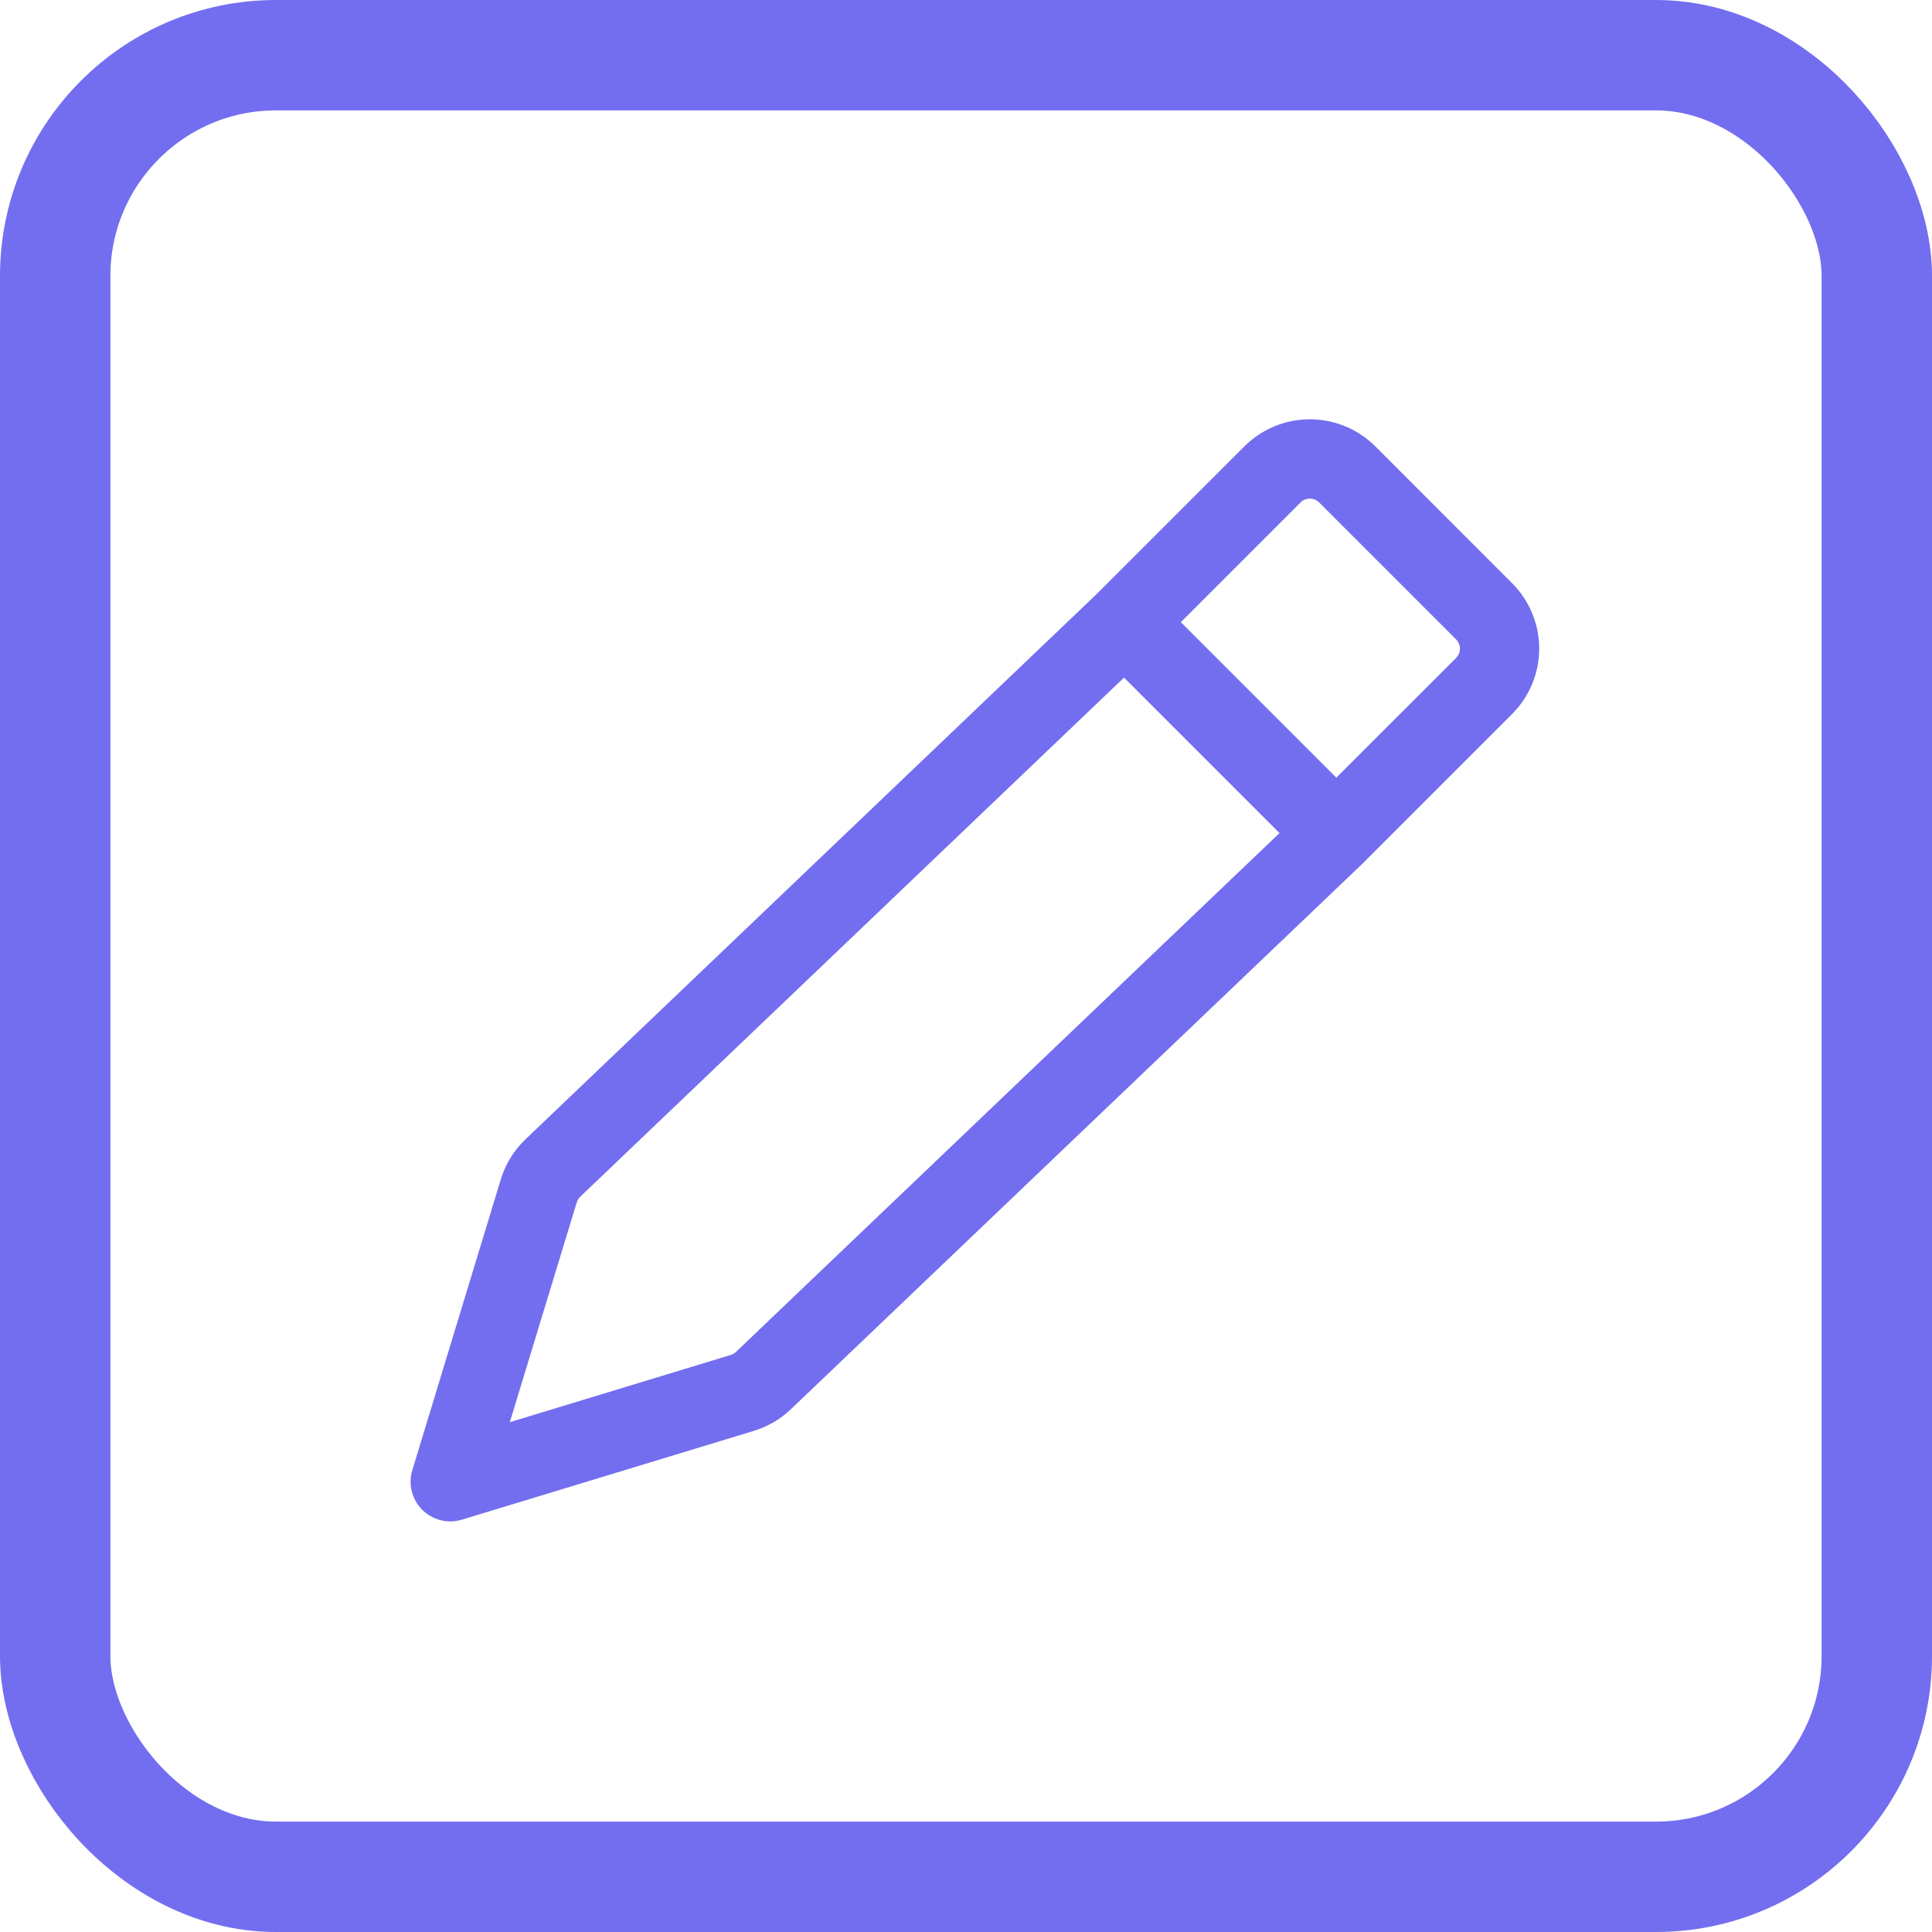
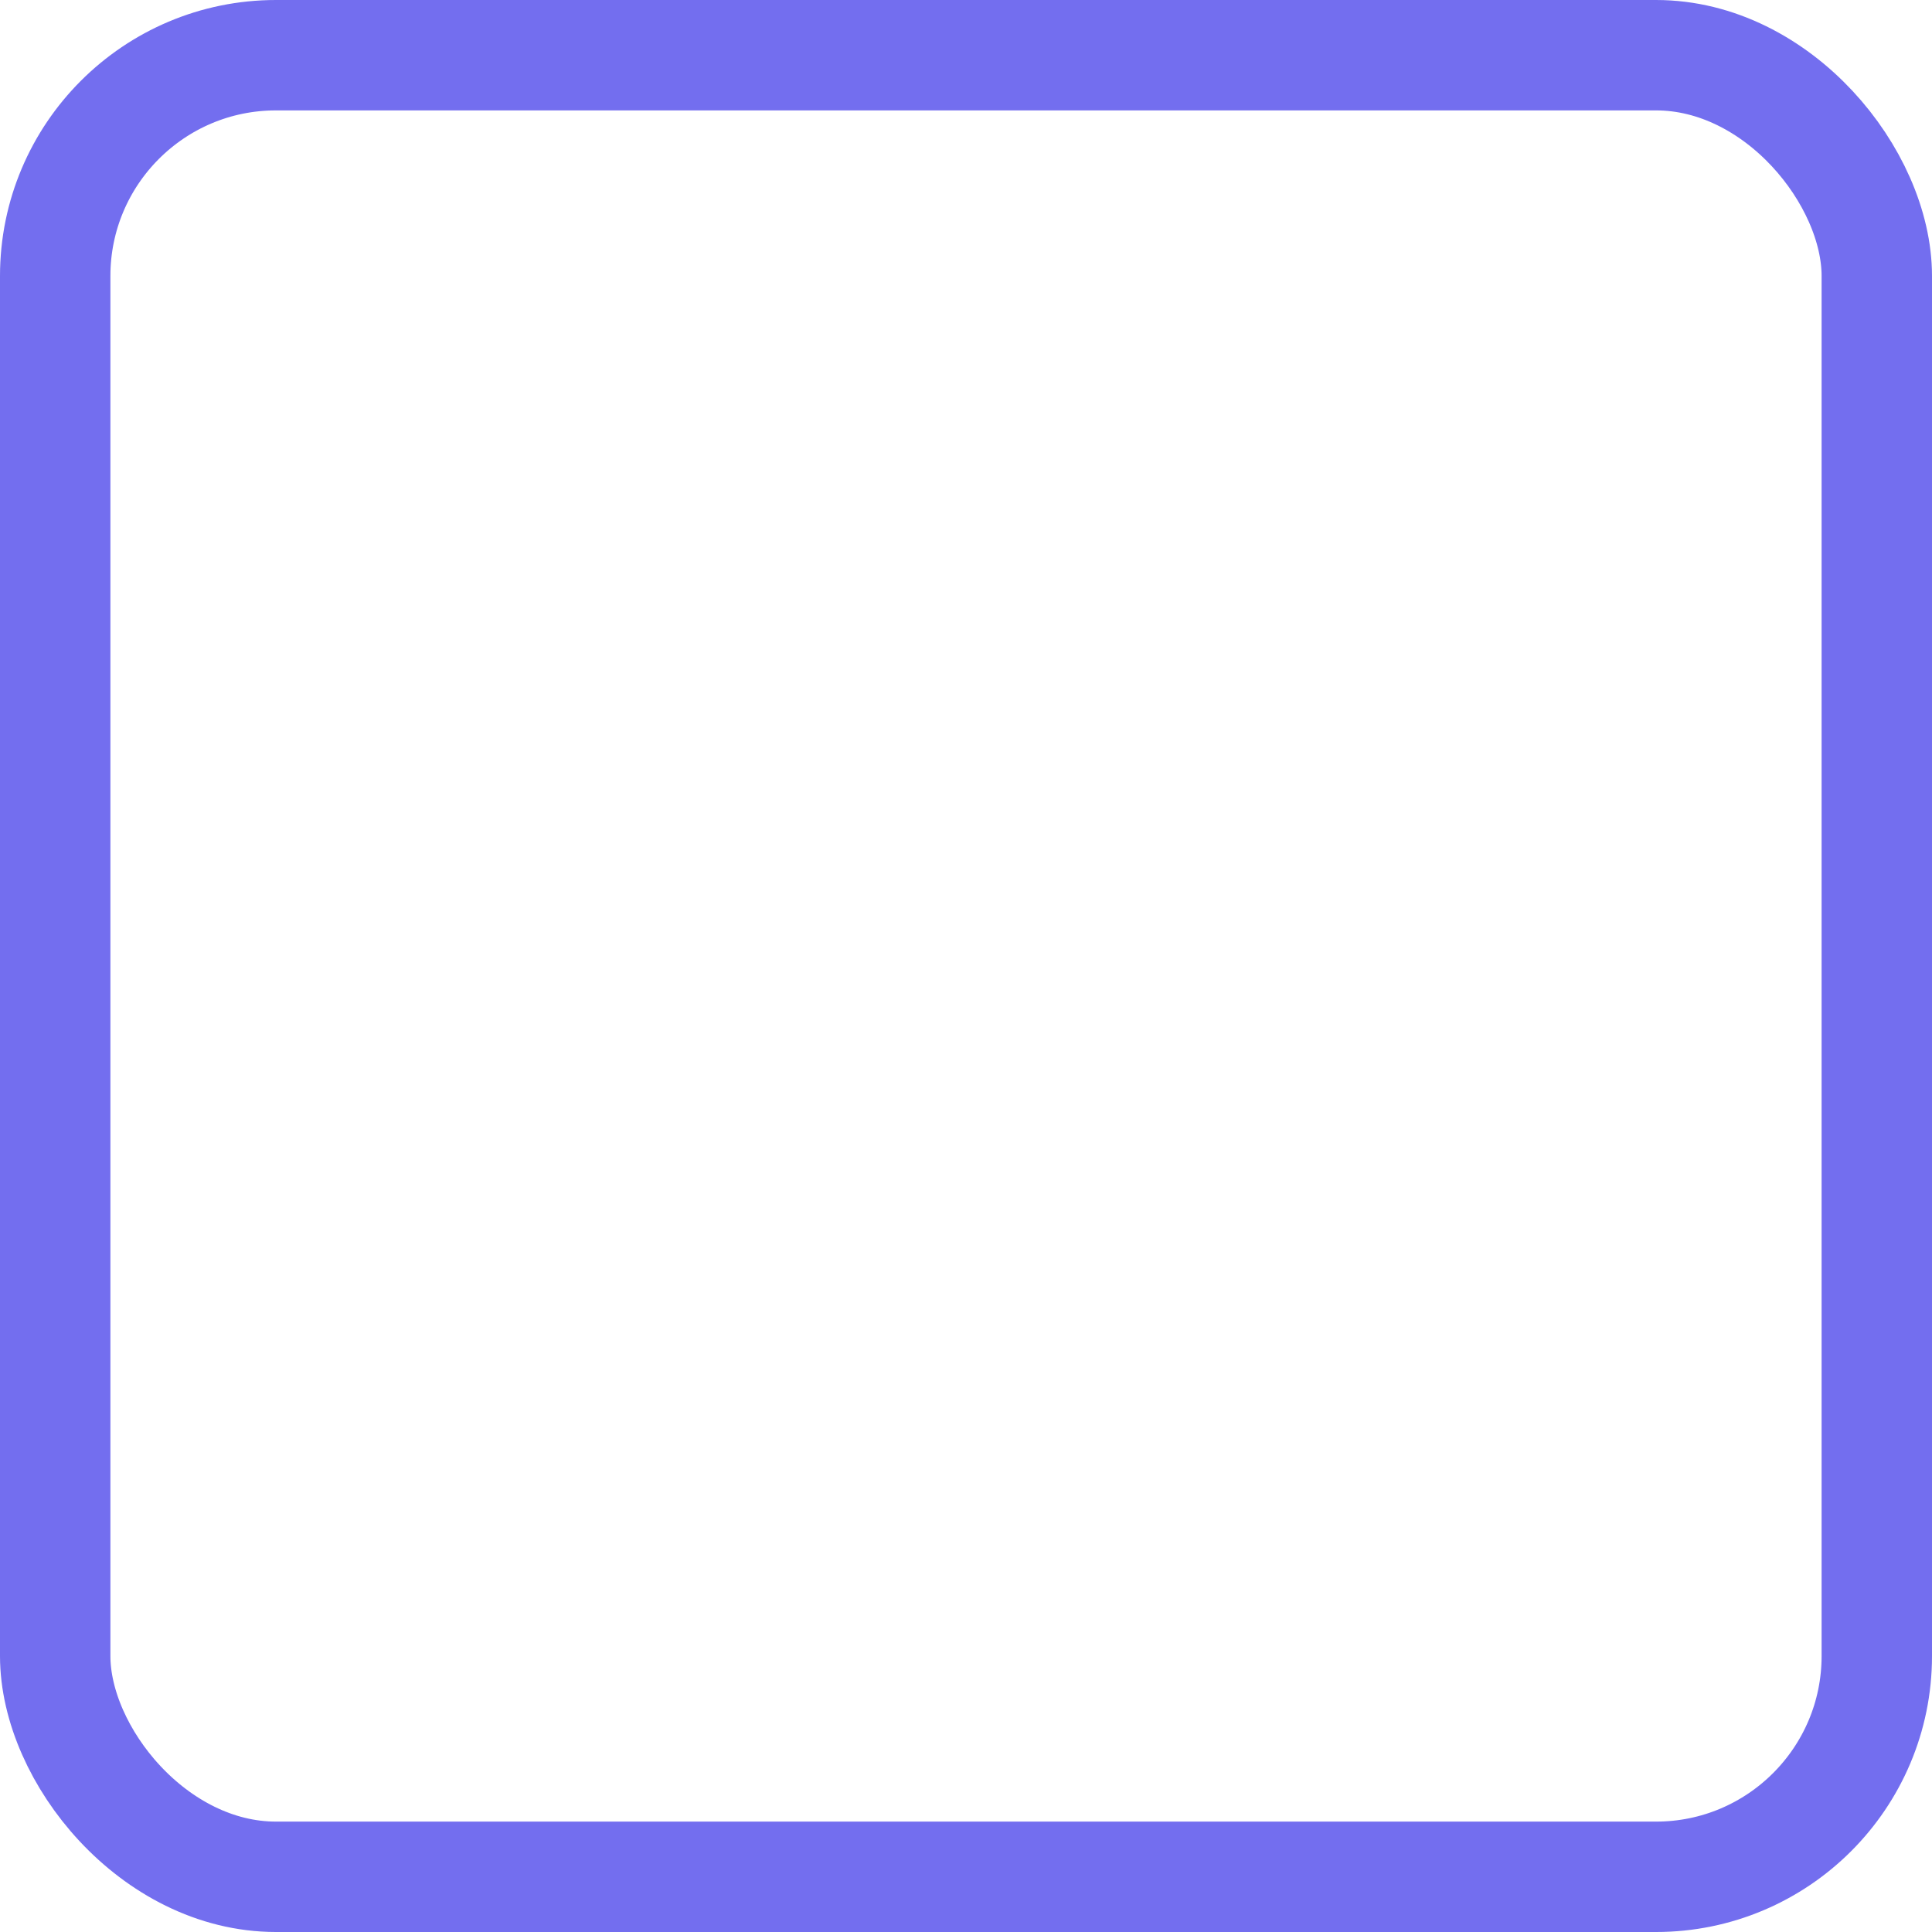
<svg xmlns="http://www.w3.org/2000/svg" width="35" height="35" viewBox="0 0 35 35" fill="none">
  <rect x="1" y="1" width="33" height="33" rx="4" stroke="#736EEF" stroke-width="2" />
-   <path d="M22.544 8.086C22.858 7.772 23.285 7.596 23.729 7.596C24.174 7.596 24.6 7.772 24.915 8.086L27.393 10.565C27.707 10.879 27.884 11.305 27.884 11.75C27.884 12.195 27.707 12.621 27.393 12.935L24.716 15.612L24.705 15.625L14.328 25.529C14.139 25.71 13.909 25.844 13.658 25.921L8.365 27.531C8.241 27.569 8.109 27.572 7.982 27.54C7.856 27.508 7.741 27.443 7.649 27.351C7.557 27.259 7.492 27.144 7.46 27.018C7.428 26.892 7.432 26.759 7.469 26.635L9.073 21.364C9.157 21.088 9.31 20.839 9.519 20.64L19.873 10.756L22.544 8.086ZM10.512 21.679C10.482 21.708 10.46 21.744 10.448 21.783L9.236 25.764L13.239 24.546C13.275 24.535 13.308 24.515 13.335 24.489L23.18 15.092L20.363 12.275L10.512 21.679ZM24.209 14.088L26.377 11.921C26.399 11.898 26.417 11.872 26.429 11.843C26.441 11.814 26.448 11.783 26.448 11.751C26.448 11.72 26.441 11.688 26.429 11.659C26.417 11.63 26.399 11.604 26.377 11.581L23.899 9.103C23.877 9.081 23.85 9.063 23.821 9.051C23.792 9.039 23.761 9.033 23.729 9.033C23.698 9.033 23.667 9.039 23.637 9.051C23.608 9.063 23.582 9.081 23.56 9.103L21.392 11.271L24.209 14.088Z" fill="#736EEF" />
</svg>